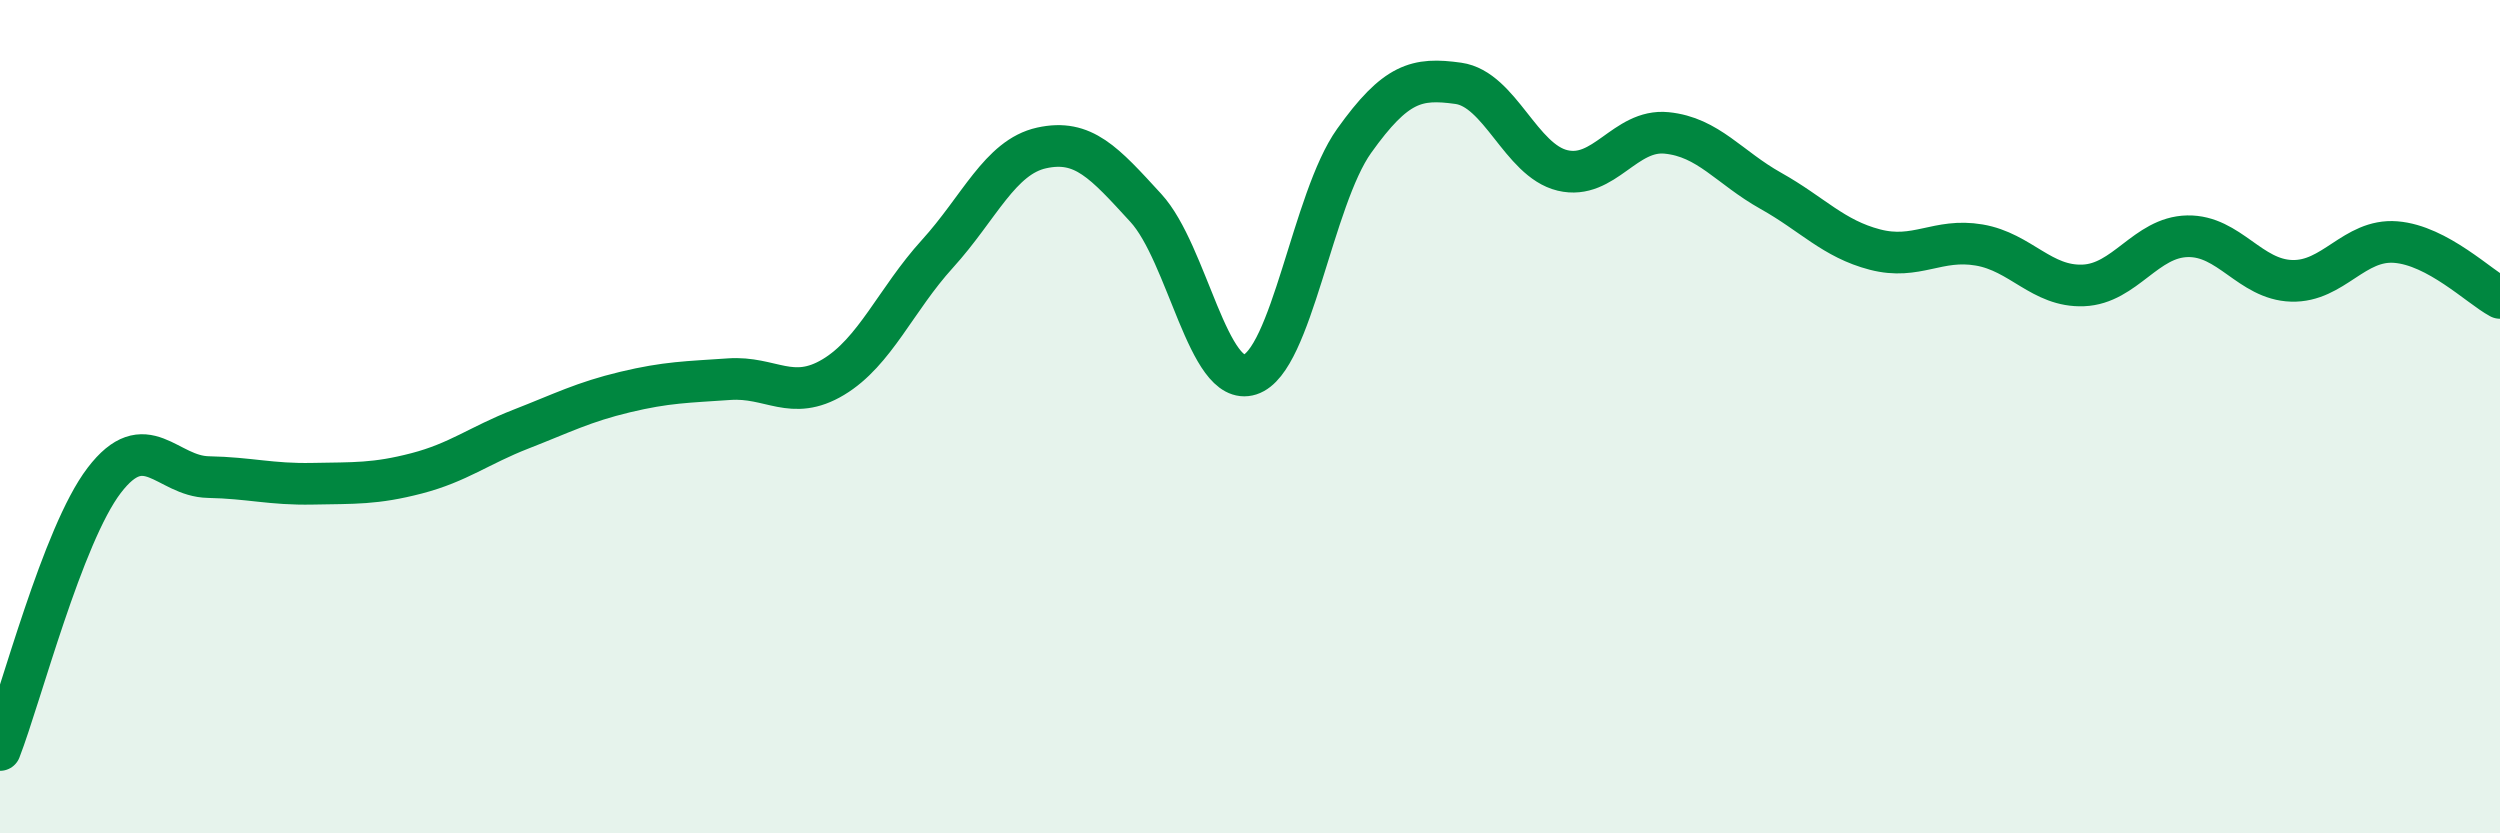
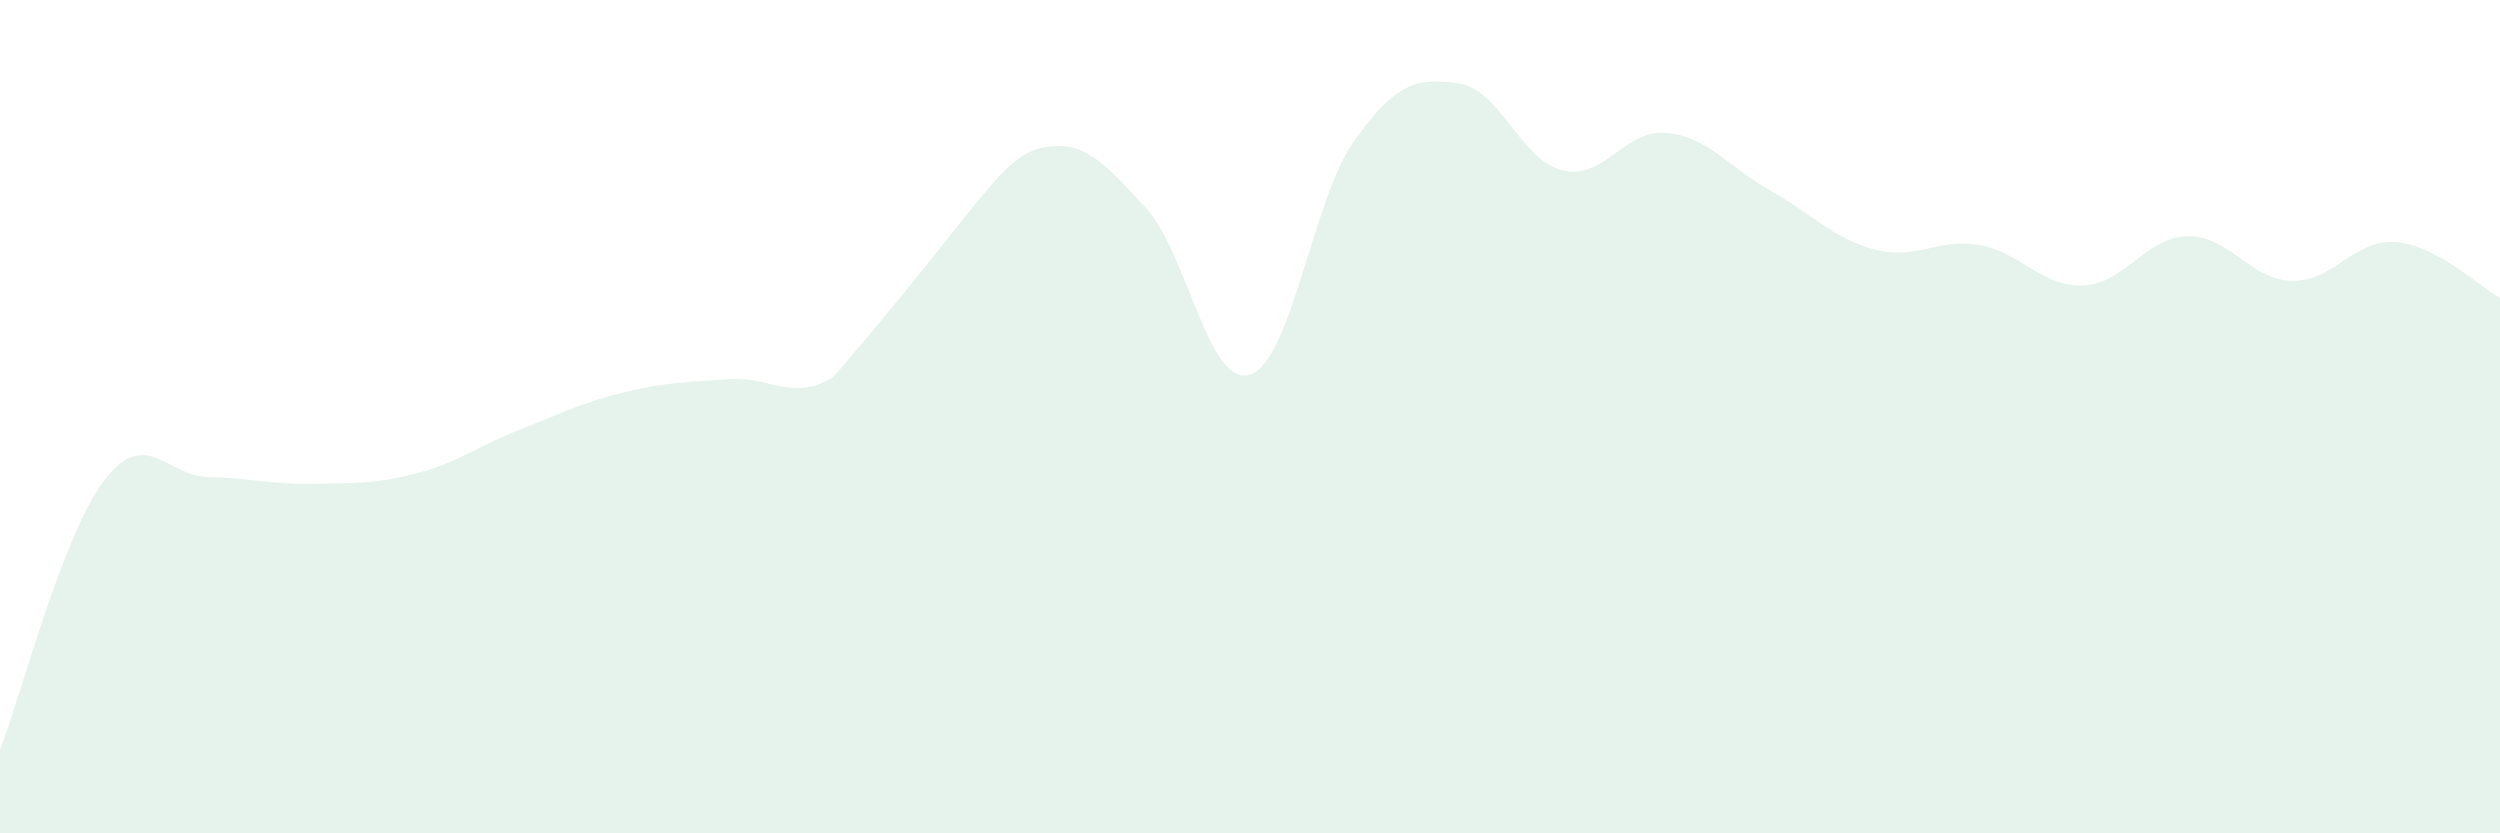
<svg xmlns="http://www.w3.org/2000/svg" width="60" height="20" viewBox="0 0 60 20">
-   <path d="M 0,18 C 0.5,16.71 1.5,12.84 2.5,11.53 C 3.5,10.22 4,11.43 5,11.45 C 6,11.47 6.5,11.63 7.5,11.61 C 8.5,11.59 9,11.62 10,11.36 C 11,11.1 11.5,10.69 12.5,10.3 C 13.5,9.91 14,9.65 15,9.41 C 16,9.17 16.5,9.17 17.5,9.1 C 18.5,9.03 19,9.65 20,9.05 C 21,8.45 21.5,7.19 22.5,6.09 C 23.5,4.99 24,3.77 25,3.55 C 26,3.33 26.5,3.9 27.5,4.99 C 28.5,6.08 29,9.31 30,8.99 C 31,8.67 31.5,4.78 32.5,3.38 C 33.5,1.98 34,1.86 35,2 C 36,2.14 36.5,3.85 37.5,4.09 C 38.5,4.33 39,3.09 40,3.19 C 41,3.29 41.5,4.02 42.5,4.58 C 43.5,5.14 44,5.73 45,5.99 C 46,6.25 46.5,5.71 47.5,5.88 C 48.5,6.05 49,6.89 50,6.85 C 51,6.81 51.5,5.69 52.5,5.67 C 53.5,5.65 54,6.71 55,6.74 C 56,6.77 56.5,5.73 57.5,5.81 C 58.5,5.89 59.5,6.88 60,7.15L60 20L0 20Z" fill="#008740" opacity="0.1" stroke-linecap="round" stroke-linejoin="round" />
-   <path d="M 0,18 C 0.5,16.71 1.5,12.84 2.5,11.53 C 3.5,10.22 4,11.43 5,11.45 C 6,11.47 6.5,11.63 7.5,11.61 C 8.5,11.59 9,11.62 10,11.36 C 11,11.1 11.5,10.69 12.5,10.3 C 13.5,9.91 14,9.65 15,9.41 C 16,9.17 16.5,9.17 17.5,9.1 C 18.5,9.03 19,9.65 20,9.05 C 21,8.45 21.5,7.19 22.5,6.09 C 23.5,4.99 24,3.77 25,3.55 C 26,3.33 26.5,3.9 27.5,4.99 C 28.5,6.08 29,9.31 30,8.99 C 31,8.67 31.5,4.78 32.5,3.38 C 33.5,1.98 34,1.86 35,2 C 36,2.14 36.5,3.85 37.5,4.09 C 38.5,4.33 39,3.09 40,3.19 C 41,3.29 41.5,4.02 42.5,4.58 C 43.5,5.14 44,5.73 45,5.99 C 46,6.25 46.5,5.71 47.5,5.88 C 48.5,6.05 49,6.89 50,6.85 C 51,6.81 51.5,5.69 52.5,5.67 C 53.5,5.65 54,6.71 55,6.74 C 56,6.77 56.5,5.73 57.5,5.81 C 58.5,5.89 59.5,6.88 60,7.15" stroke="#008740" stroke-width="1" fill="none" stroke-linecap="round" stroke-linejoin="round" />
+   <path d="M 0,18 C 0.5,16.71 1.5,12.84 2.5,11.53 C 3.5,10.22 4,11.43 5,11.45 C 6,11.47 6.5,11.63 7.5,11.61 C 8.5,11.59 9,11.62 10,11.36 C 11,11.1 11.5,10.69 12.5,10.3 C 13.5,9.91 14,9.65 15,9.41 C 16,9.17 16.5,9.17 17.5,9.1 C 18.5,9.03 19,9.65 20,9.05 C 23.5,4.99 24,3.77 25,3.55 C 26,3.33 26.5,3.9 27.5,4.99 C 28.5,6.08 29,9.31 30,8.99 C 31,8.67 31.5,4.78 32.5,3.38 C 33.5,1.98 34,1.86 35,2 C 36,2.14 36.5,3.85 37.5,4.09 C 38.5,4.33 39,3.09 40,3.19 C 41,3.29 41.5,4.02 42.5,4.58 C 43.5,5.14 44,5.73 45,5.99 C 46,6.25 46.5,5.71 47.5,5.88 C 48.5,6.05 49,6.89 50,6.85 C 51,6.81 51.5,5.69 52.5,5.67 C 53.5,5.65 54,6.71 55,6.74 C 56,6.77 56.5,5.73 57.5,5.81 C 58.5,5.89 59.5,6.88 60,7.15L60 20L0 20Z" fill="#008740" opacity="0.1" stroke-linecap="round" stroke-linejoin="round" />
</svg>